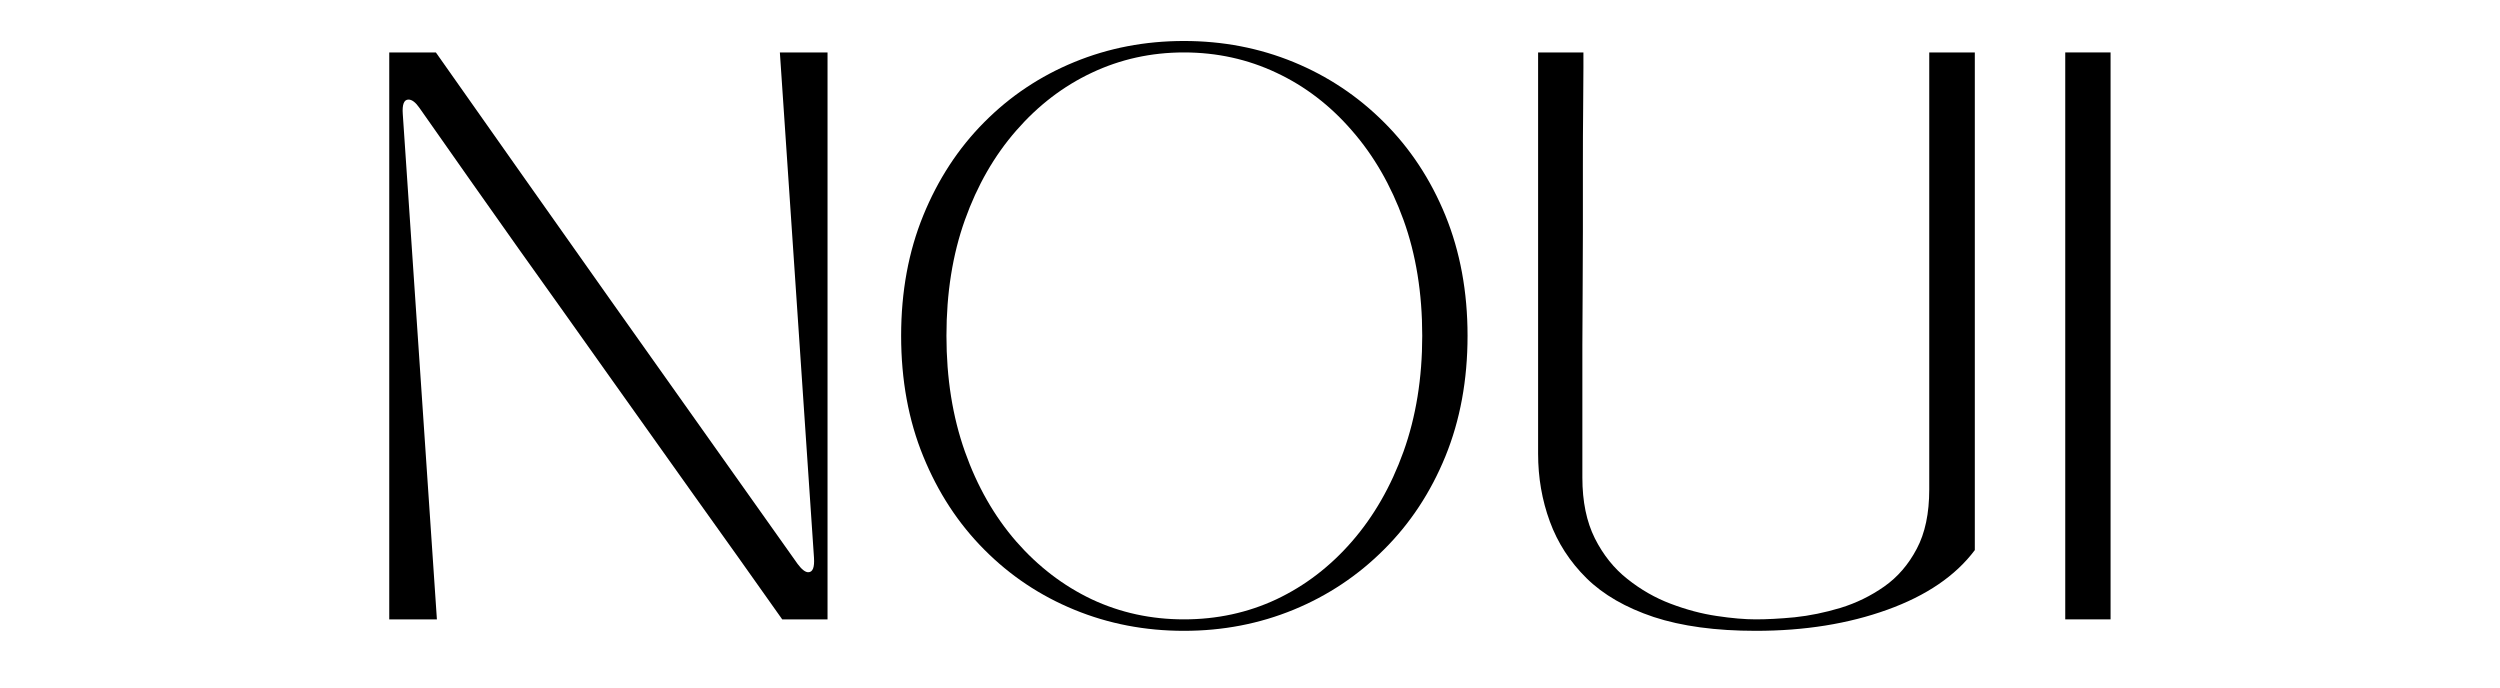
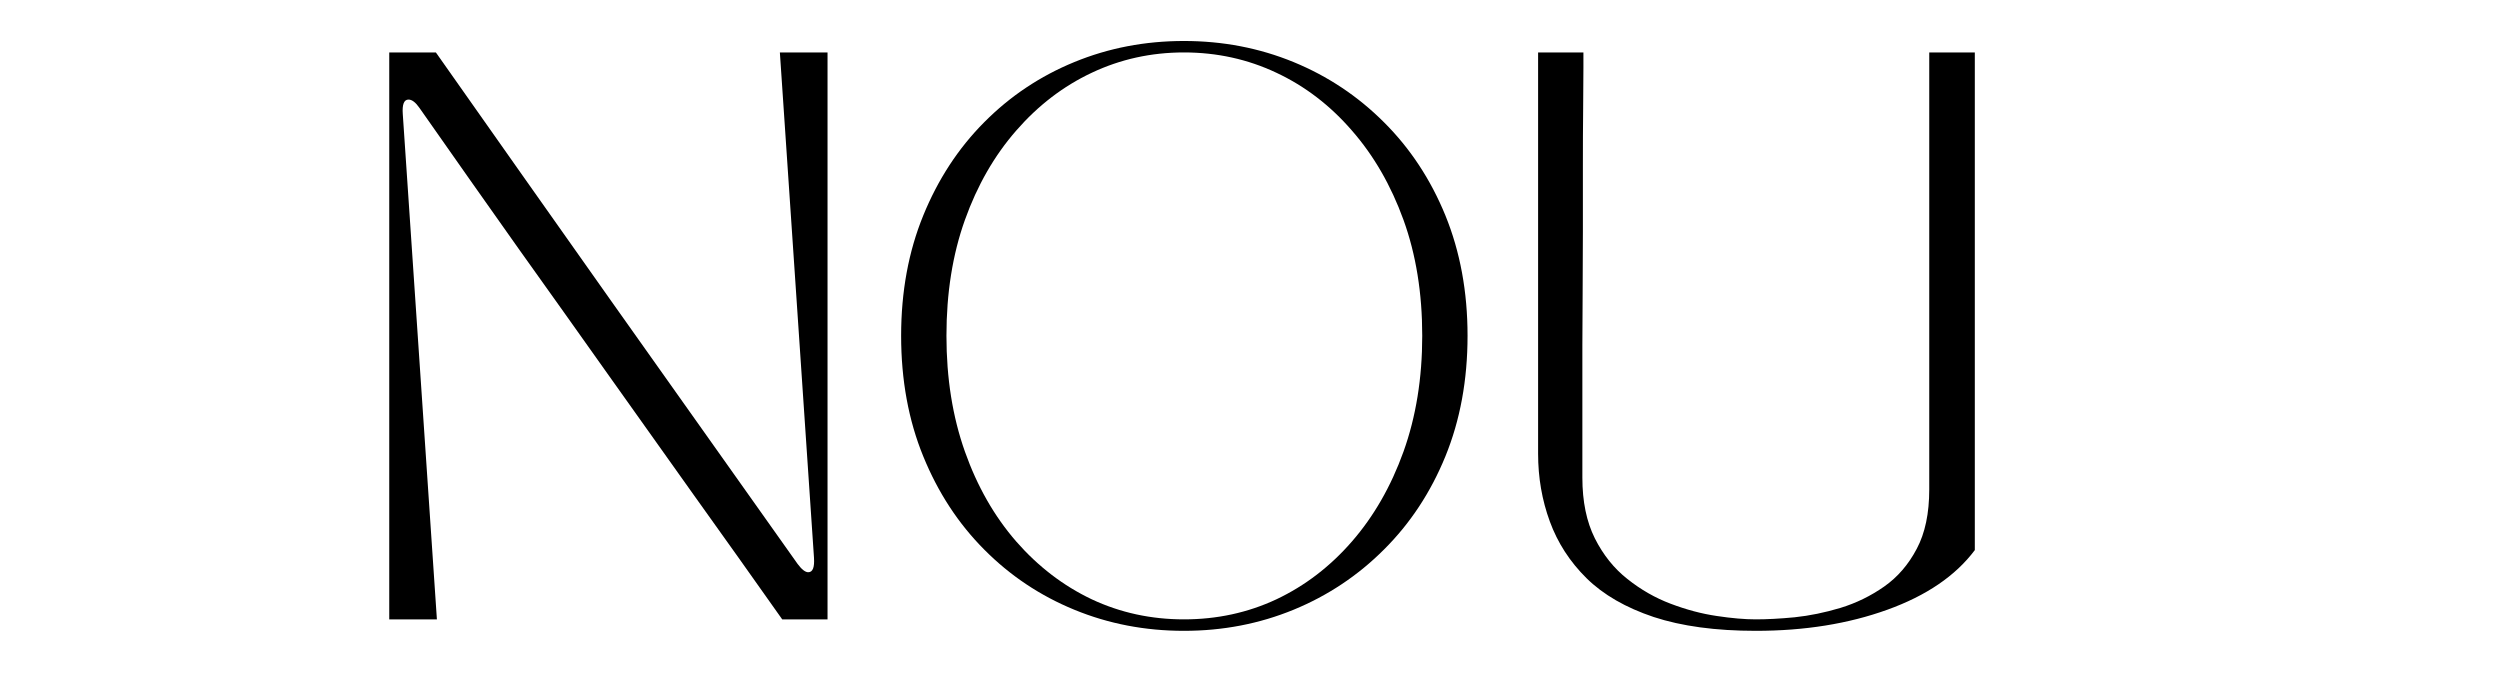
<svg xmlns="http://www.w3.org/2000/svg" version="1.0" preserveAspectRatio="xMidYMid meet" height="55" viewBox="0 0 150 41.25" zoomAndPan="magnify" width="200">
  <defs>
    <g />
  </defs>
  <g fill-opacity="1" fill="#000000">
    <g transform="translate(20.636, 37.162)">
      <g>
        <path d="M 2.719 0 L 2.719 -34.016 L 5.516 -34.016 C 8.961 -29.117 12.469 -24.148 16.031 -19.109 C 19.602 -14.078 23.332 -8.816 27.219 -3.328 C 27.469 -2.992 27.68 -2.828 27.859 -2.828 C 28.129 -2.828 28.242 -3.117 28.203 -3.703 L 26.156 -34.016 L 29.016 -34.016 L 29.016 0 L 26.297 0 C 24.504 -2.539 22.75 -5.008 21.031 -7.406 C 19.32 -9.812 17.602 -12.227 15.875 -14.656 C 14.156 -17.082 12.359 -19.609 10.484 -22.234 C 8.617 -24.867 6.633 -27.688 4.531 -30.688 C 4.301 -31.02 4.082 -31.188 3.875 -31.188 C 3.602 -31.188 3.488 -30.895 3.531 -30.312 L 5.578 0 Z M 2.719 0" />
      </g>
    </g>
  </g>
  <g fill-opacity="1" fill="#000000">
    <g transform="translate(52.365, 37.162)">
      <g>
        <path d="M 18.672 0.688 C 16.336 0.688 14.145 0.266 12.094 -0.578 C 10.039 -1.422 8.238 -2.625 6.688 -4.188 C 5.133 -5.75 3.914 -7.613 3.031 -9.781 C 2.145 -11.945 1.703 -14.359 1.703 -17.016 C 1.703 -19.66 2.145 -22.066 3.031 -24.234 C 3.914 -26.398 5.133 -28.266 6.688 -29.828 C 8.238 -31.391 10.039 -32.594 12.094 -33.438 C 14.145 -34.281 16.336 -34.703 18.672 -34.703 C 21.004 -34.703 23.195 -34.281 25.25 -33.438 C 27.301 -32.594 29.109 -31.391 30.672 -29.828 C 32.242 -28.266 33.473 -26.398 34.359 -24.234 C 35.242 -22.066 35.688 -19.66 35.688 -17.016 C 35.688 -14.359 35.242 -11.945 34.359 -9.781 C 33.473 -7.613 32.242 -5.75 30.672 -4.188 C 29.109 -2.625 27.301 -1.422 25.25 -0.578 C 23.195 0.266 21.004 0.688 18.672 0.688 Z M 4.422 -17.016 C 4.422 -14.473 4.789 -12.156 5.531 -10.062 C 6.27 -7.977 7.297 -6.18 8.609 -4.672 C 9.922 -3.172 11.43 -2.016 13.141 -1.203 C 14.859 -0.398 16.703 0 18.672 0 C 20.648 0 22.5 -0.398 24.219 -1.203 C 25.938 -2.016 27.445 -3.172 28.75 -4.672 C 30.062 -6.18 31.094 -7.977 31.844 -10.062 C 32.594 -12.156 32.969 -14.473 32.969 -17.016 C 32.969 -19.578 32.594 -21.895 31.844 -23.969 C 31.094 -26.039 30.062 -27.828 28.75 -29.328 C 27.445 -30.836 25.938 -31.992 24.219 -32.797 C 22.5 -33.609 20.648 -34.016 18.672 -34.016 C 16.703 -34.016 14.859 -33.609 13.141 -32.797 C 11.43 -31.992 9.922 -30.836 8.609 -29.328 C 7.297 -27.828 6.27 -26.039 5.531 -23.969 C 4.789 -21.895 4.422 -19.578 4.422 -17.016 Z M 4.422 -17.016" />
      </g>
    </g>
  </g>
  <g fill-opacity="1" fill="#000000">
    <g transform="translate(89.739, 37.162)">
      <g>
        <path d="M 15.609 0.688 C 13.203 0.688 11.16 0.41 9.484 -0.141 C 7.805 -0.703 6.461 -1.477 5.453 -2.469 C 4.453 -3.457 3.719 -4.594 3.25 -5.875 C 2.781 -7.156 2.547 -8.508 2.547 -9.938 L 2.547 -34.016 L 5.266 -34.016 C 5.266 -34.016 5.266 -33.707 5.266 -33.094 C 5.266 -32.477 5.258 -31.656 5.25 -30.625 C 5.238 -29.594 5.234 -28.441 5.234 -27.172 C 5.234 -25.91 5.234 -24.617 5.234 -23.297 C 5.234 -21.984 5.227 -20.727 5.219 -19.531 C 5.207 -18.344 5.203 -17.312 5.203 -16.438 C 5.203 -15.57 5.203 -14.957 5.203 -14.594 L 5.203 -8.5 C 5.203 -7.07 5.453 -5.859 5.953 -4.859 C 6.453 -3.867 7.102 -3.055 7.906 -2.422 C 8.707 -1.785 9.57 -1.289 10.5 -0.938 C 11.438 -0.582 12.359 -0.336 13.266 -0.203 C 14.172 -0.066 14.953 0 15.609 0 C 16.266 0 17.039 -0.039 17.938 -0.125 C 18.832 -0.219 19.75 -0.406 20.688 -0.688 C 21.633 -0.977 22.508 -1.406 23.312 -1.969 C 24.125 -2.539 24.773 -3.297 25.266 -4.234 C 25.766 -5.172 26.016 -6.359 26.016 -7.797 L 26.016 -34.016 L 28.75 -34.016 L 28.75 -4.156 C 27.594 -2.613 25.844 -1.422 23.5 -0.578 C 21.164 0.266 18.535 0.688 15.609 0.688 Z M 15.609 0.688" />
      </g>
    </g>
  </g>
  <g fill-opacity="1" fill="#000000">
    <g transform="translate(121.196, 37.162)">
      <g>
-         <path d="M 2.719 0 L 2.719 -34.016 L 5.438 -34.016 L 5.438 0 Z M 2.719 0" />
-       </g>
+         </g>
    </g>
  </g>
</svg>